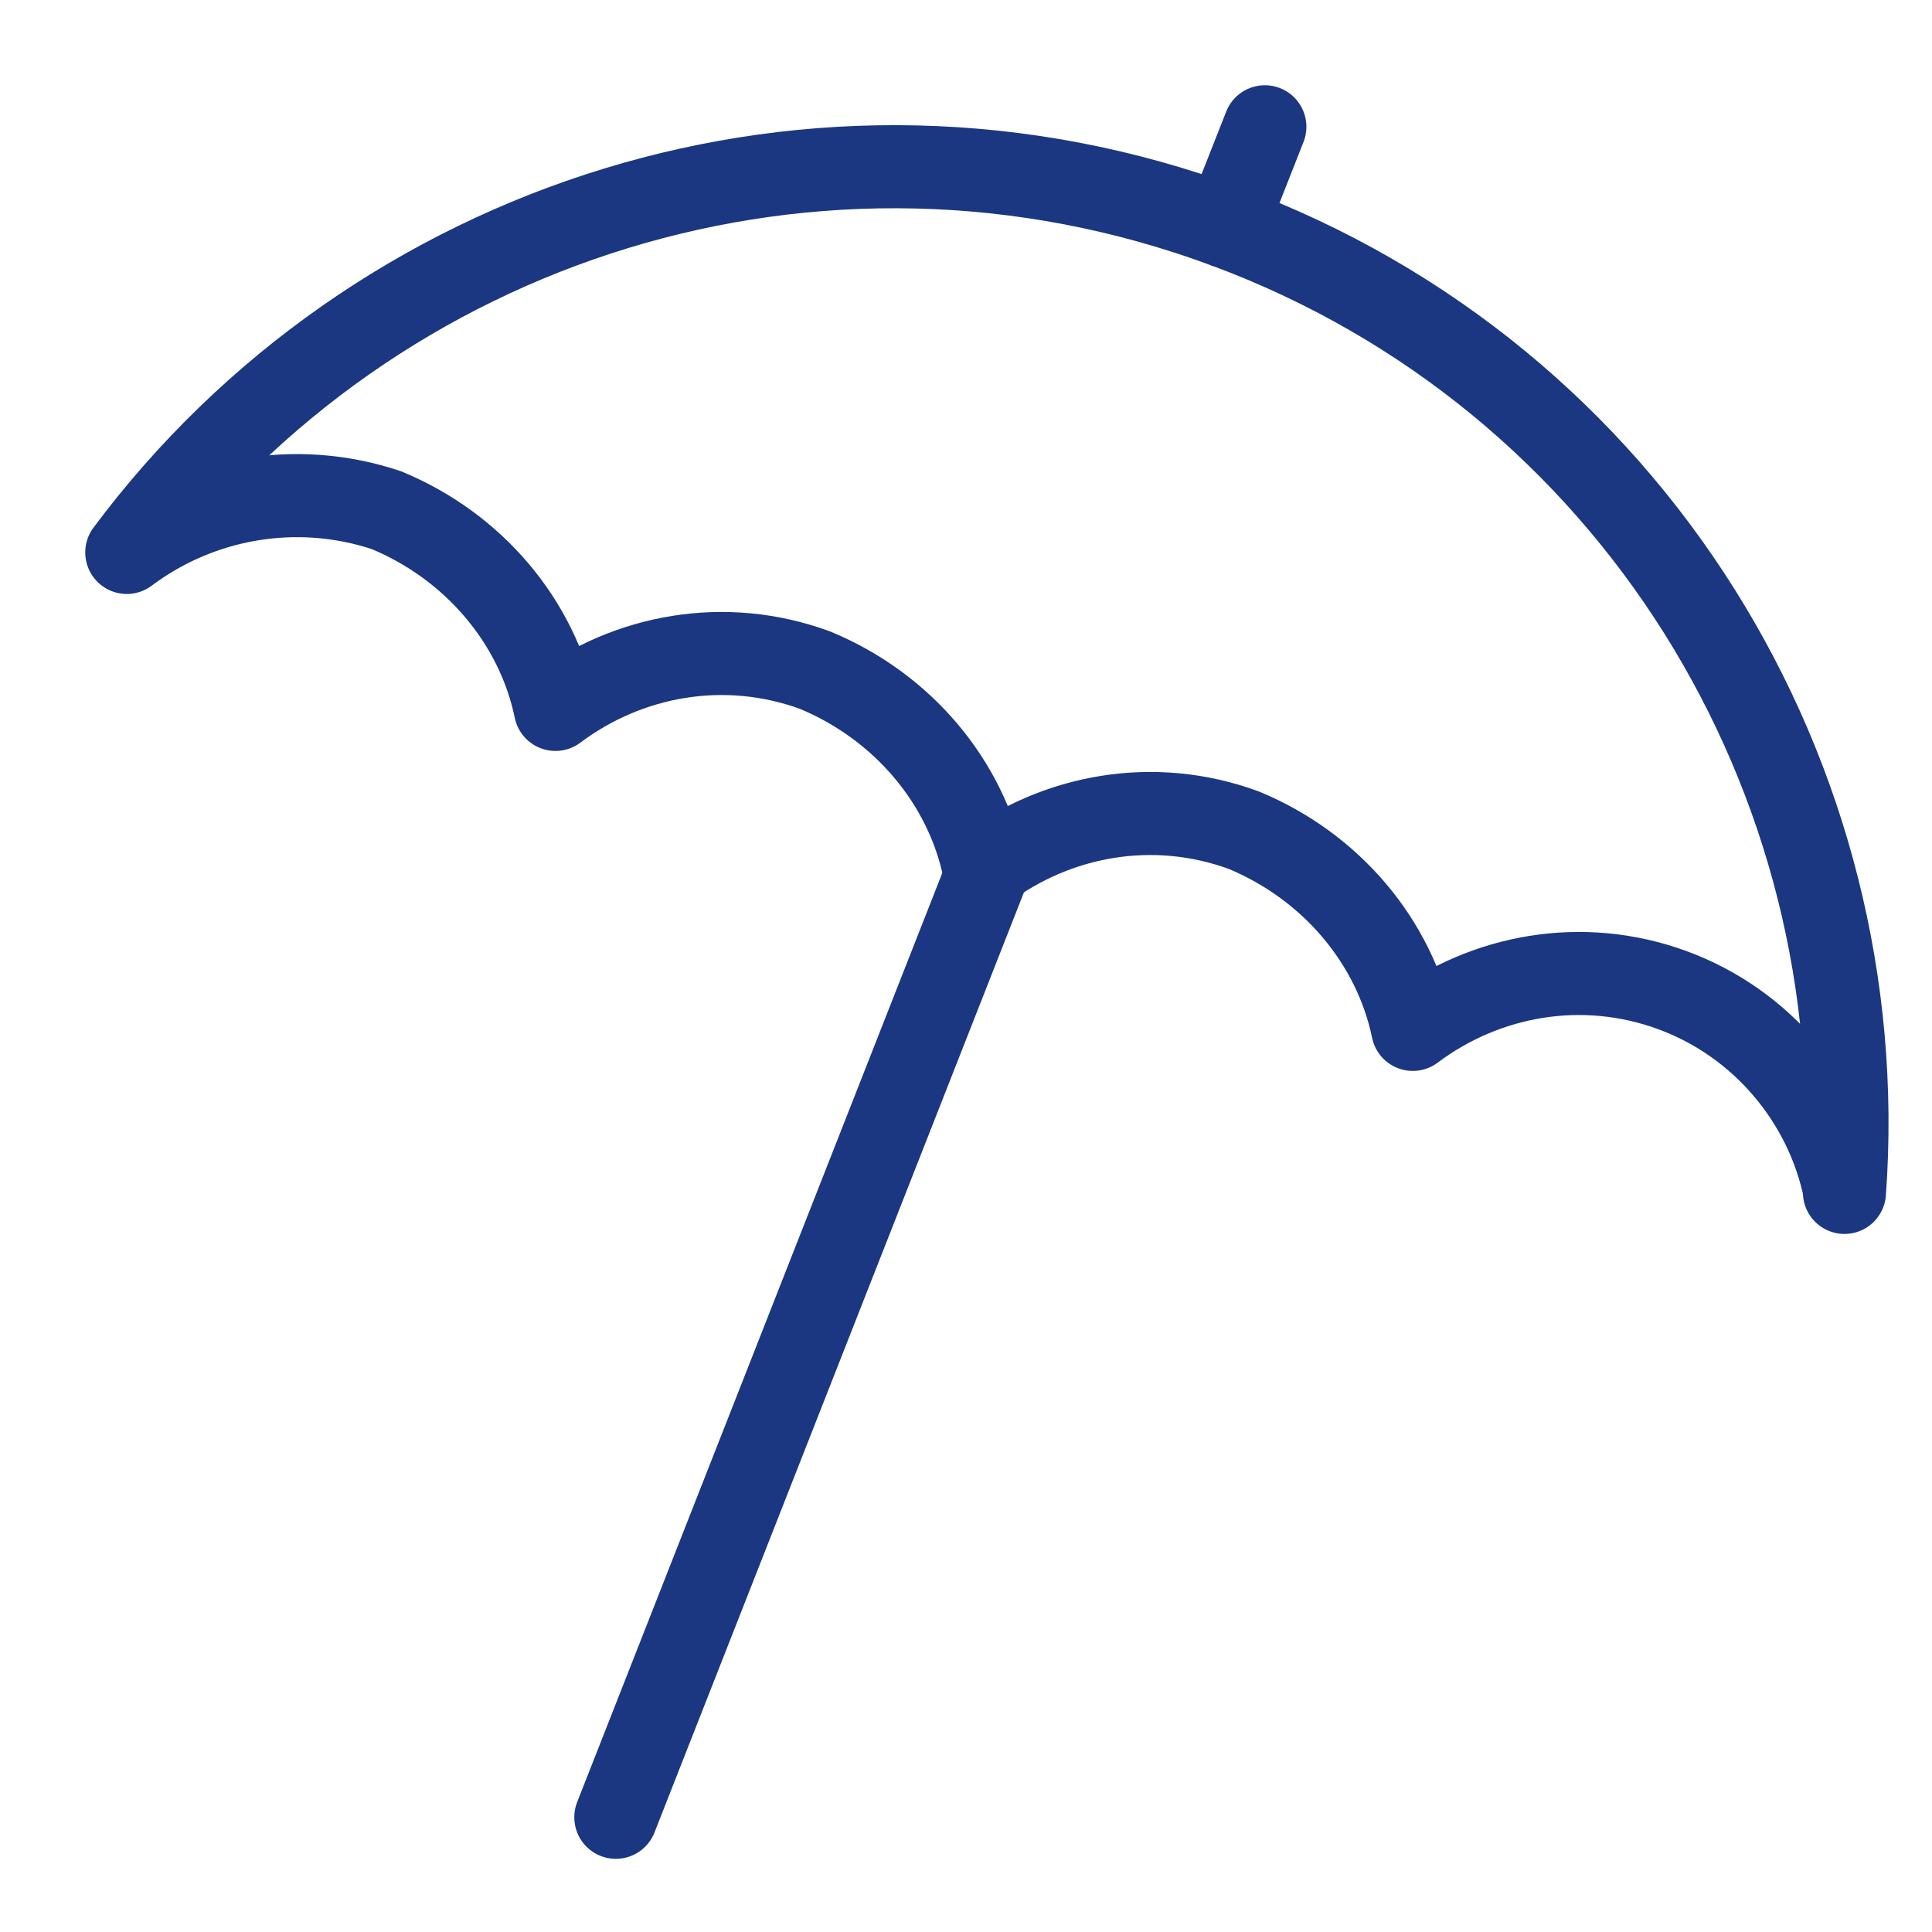
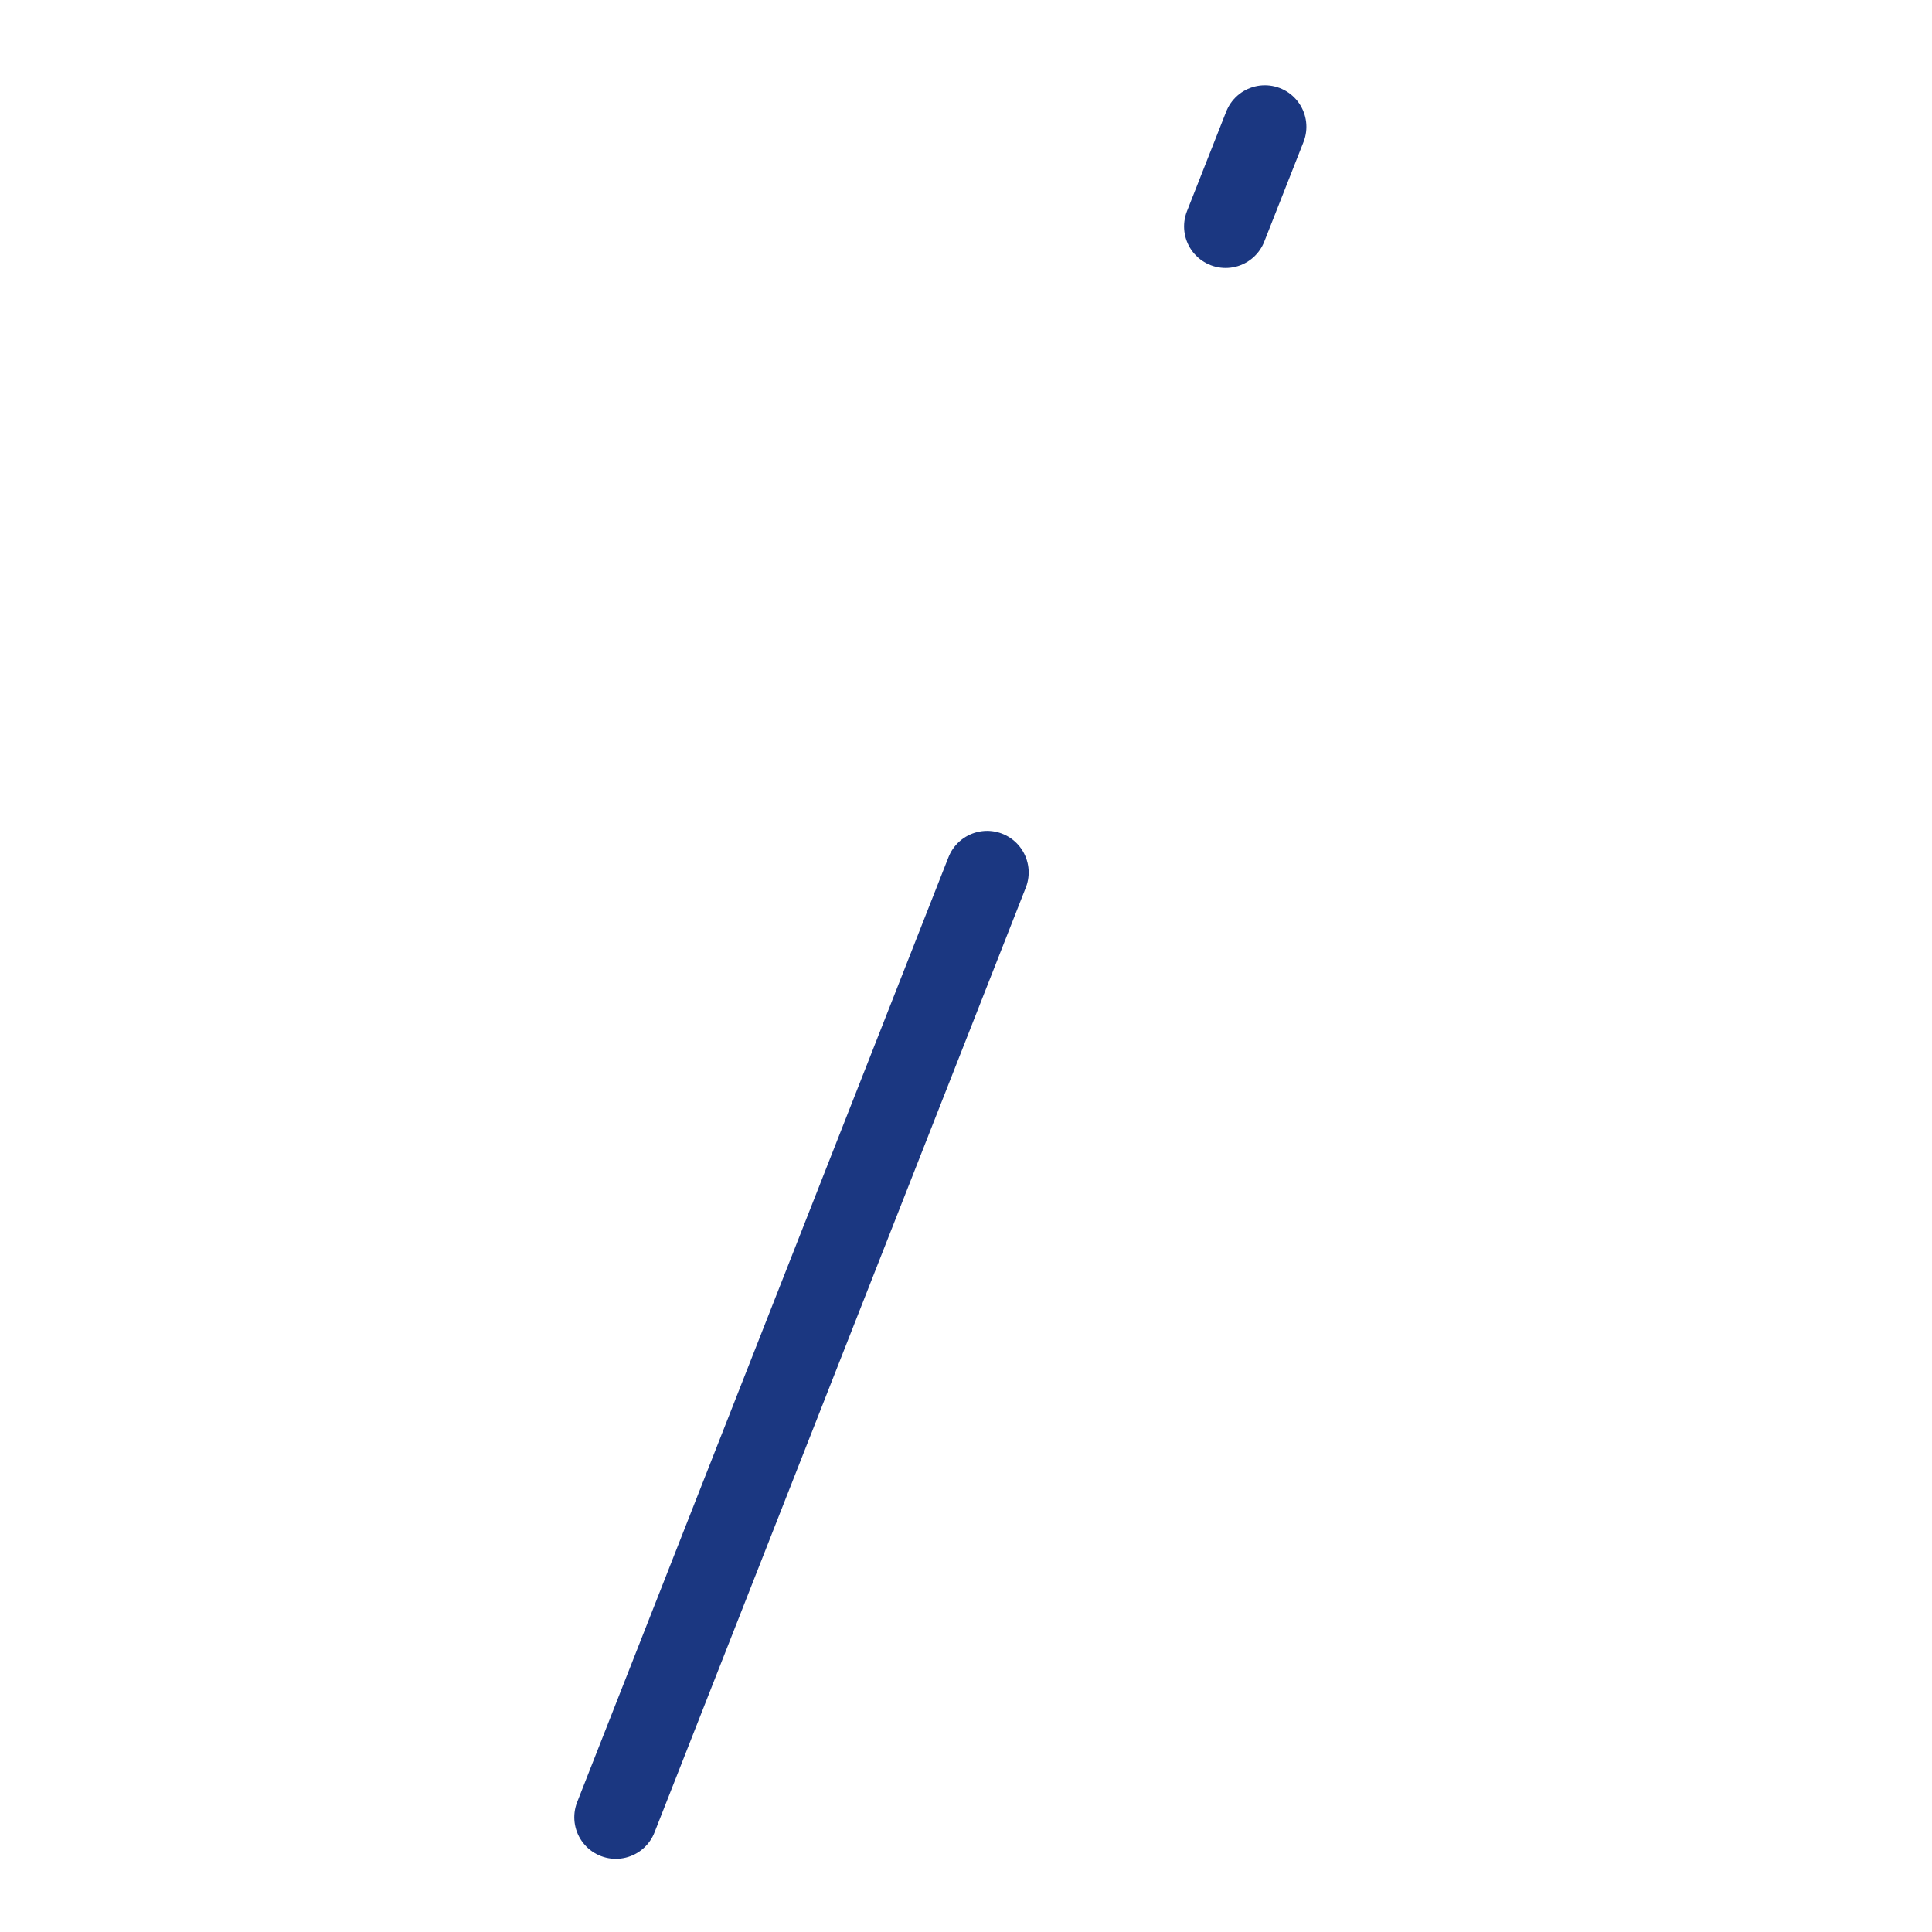
<svg xmlns="http://www.w3.org/2000/svg" version="1.1" id="Layer_1" x="0px" y="0px" viewBox="0 0 64 64" style="enable-background:new 0 0 64 64;" xml:space="preserve">
  <style type="text/css">
	.st0{fill:none;stroke:#1B3781;stroke-width:2.752;stroke-linecap:round;stroke-linejoin:round;stroke-miterlimit:10;}
	
		.st1{fill-rule:evenodd;clip-rule:evenodd;fill:none;stroke:#1B3781;stroke-width:2.752;stroke-linecap:round;stroke-linejoin:round;stroke-miterlimit:10;}
	.st2{fill:#1B3781;}
</style>
  <g>
-     <path class="st0" d="M4.2,18.3c8.2-11,22.9-15.8,36.4-10.8c13.5,5,21.5,18.3,20.5,32l0-0.1c-0.6-2.9-2.7-5.5-5.7-6.6   c-3-1.1-6.2-0.5-8.6,1.3c-0.6-2.9-2.7-5.4-5.6-6.6c-3-1.1-6.2-0.5-8.6,1.3c-0.6-2.9-2.7-5.4-5.6-6.6c-3-1.1-6.2-0.5-8.6,1.3   c-0.6-2.9-2.7-5.4-5.6-6.6C9.8,15.9,6.6,16.5,4.2,18.3L4.2,18.3z" />
    <line class="st0" x1="32.7" y1="28.9" x2="20.4" y2="60.2" />
    <line class="st0" x1="40.6" y1="7.5" x2="41.9" y2="4.2" />
  </g>
</svg>